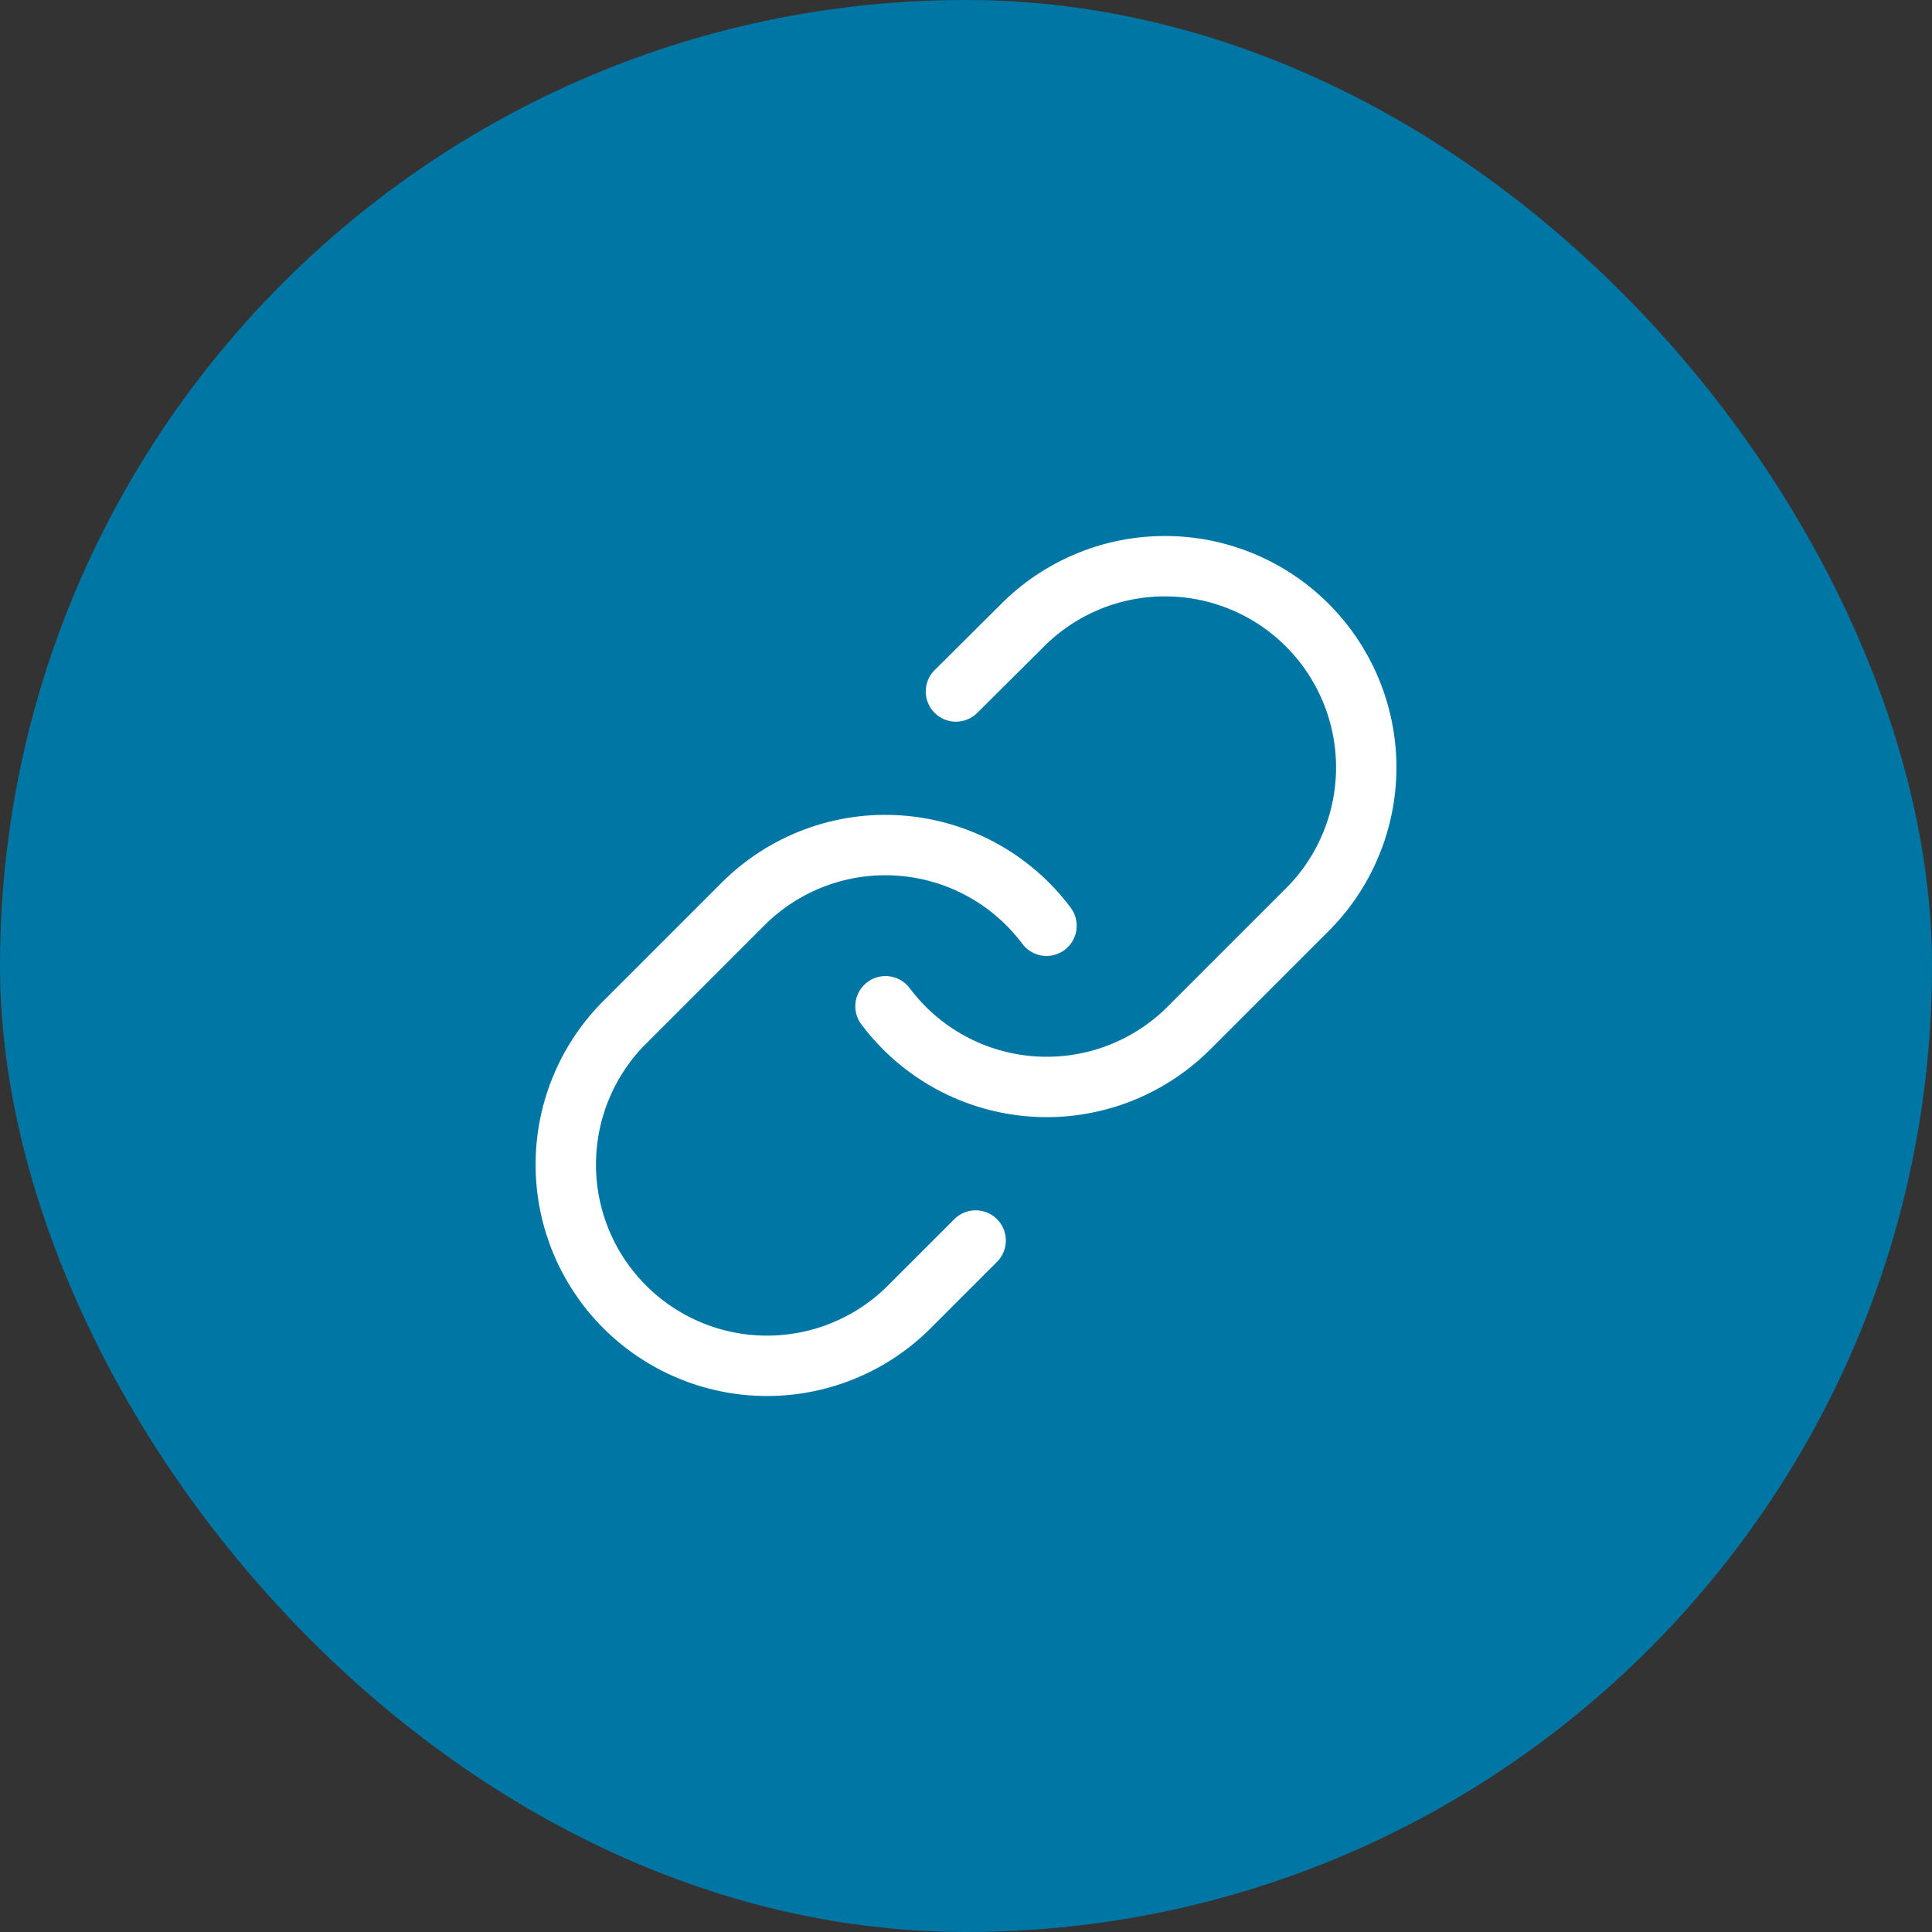
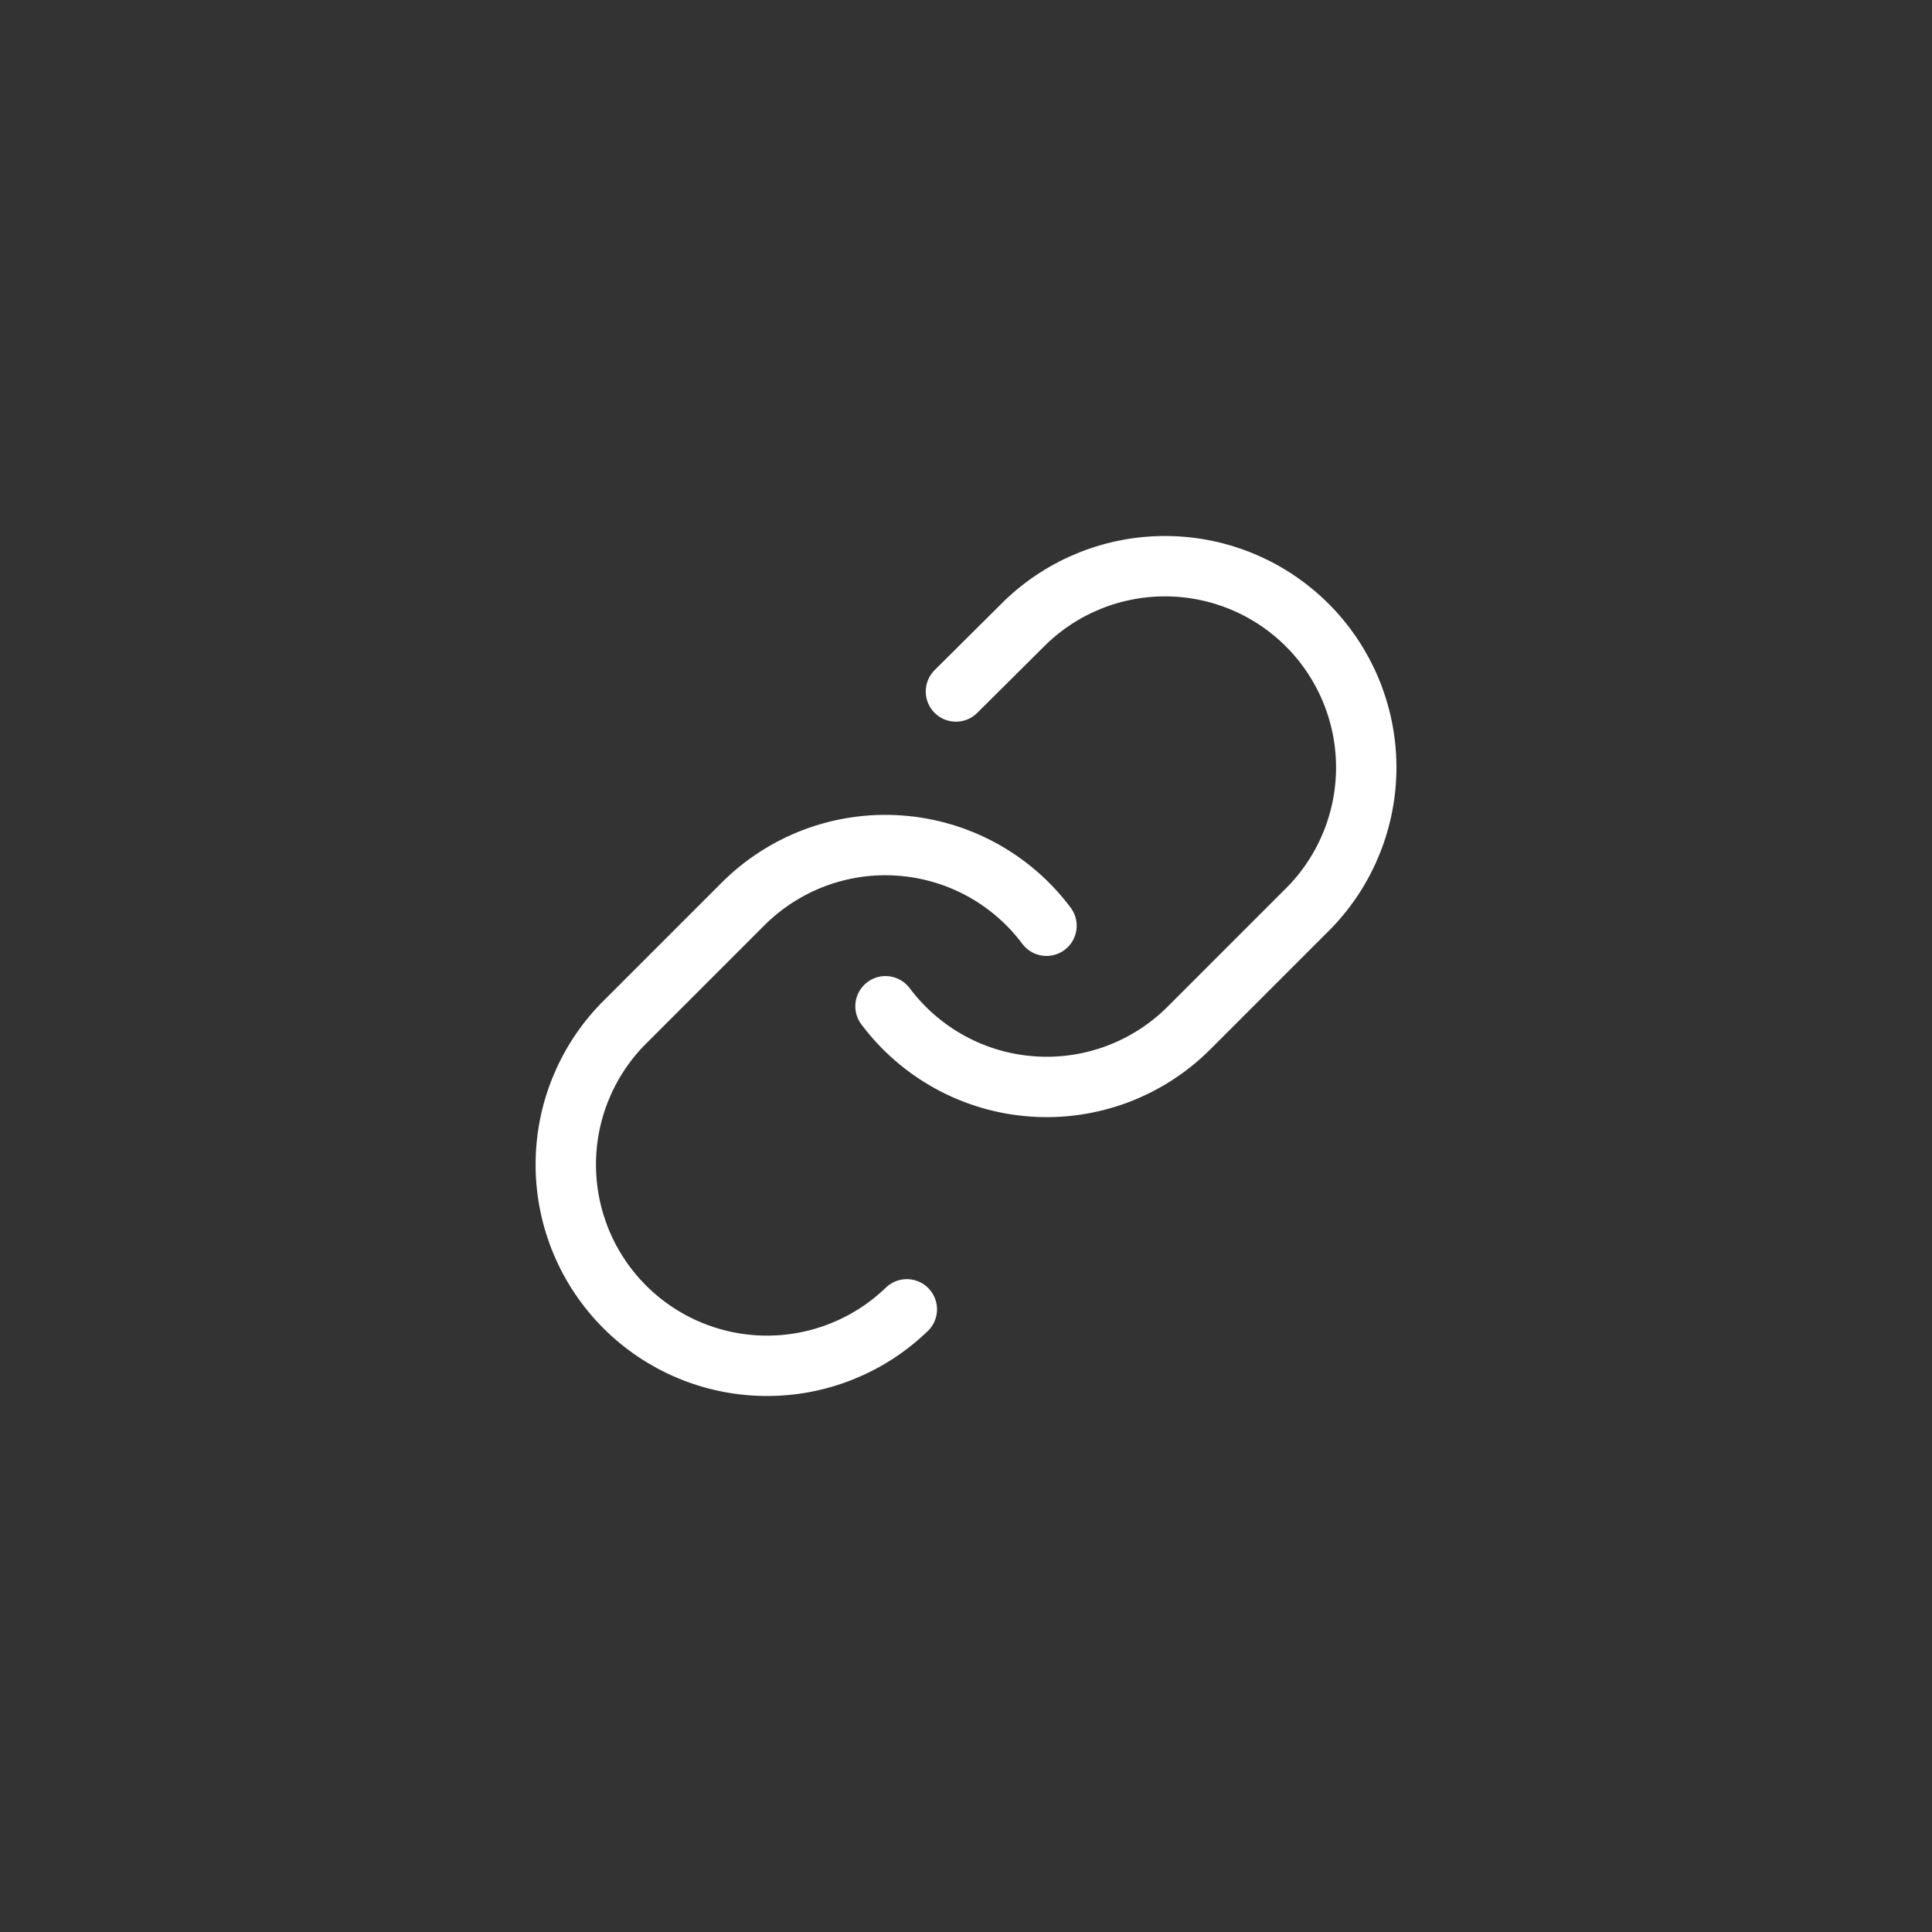
<svg xmlns="http://www.w3.org/2000/svg" width="48" height="48" viewBox="0 0 48 48" fill="none">
  <rect x="0" y="0" width="48" height="48" fill="#333333" stroke="none" />
-   <rect width="48" height="48" rx="24" fill="#0076A5" />
-   <path d="M22 25C22.43 25.574 22.978 26.049 23.607 26.393C24.236 26.737 24.932 26.941 25.647 26.992C26.362 27.044 27.08 26.94 27.752 26.69C28.423 26.439 29.033 26.047 29.54 25.54L32.54 22.54C33.451 21.597 33.955 20.334 33.944 19.023C33.932 17.712 33.406 16.458 32.479 15.531C31.552 14.604 30.298 14.078 28.987 14.067C27.676 14.055 26.413 14.559 25.47 15.47L23.75 17.18M26 23C25.571 22.426 25.023 21.951 24.394 21.607C23.765 21.263 23.069 21.059 22.354 21.008C21.638 20.956 20.921 21.06 20.249 21.31C19.577 21.561 18.967 21.953 18.46 22.46L15.46 25.46C14.549 26.403 14.045 27.666 14.057 28.977C14.068 30.288 14.594 31.542 15.521 32.469C16.448 33.396 17.702 33.922 19.013 33.933C20.324 33.945 21.587 33.441 22.53 32.53L24.24 30.82" stroke="white" stroke-width="1.5" stroke-linecap="round" stroke-linejoin="round" />
+   <path d="M22 25C22.43 25.574 22.978 26.049 23.607 26.393C24.236 26.737 24.932 26.941 25.647 26.992C26.362 27.044 27.08 26.94 27.752 26.69C28.423 26.439 29.033 26.047 29.54 25.54L32.54 22.54C33.451 21.597 33.955 20.334 33.944 19.023C33.932 17.712 33.406 16.458 32.479 15.531C31.552 14.604 30.298 14.078 28.987 14.067C27.676 14.055 26.413 14.559 25.47 15.47L23.75 17.18M26 23C25.571 22.426 25.023 21.951 24.394 21.607C23.765 21.263 23.069 21.059 22.354 21.008C21.638 20.956 20.921 21.06 20.249 21.31C19.577 21.561 18.967 21.953 18.46 22.46L15.46 25.46C14.549 26.403 14.045 27.666 14.057 28.977C14.068 30.288 14.594 31.542 15.521 32.469C16.448 33.396 17.702 33.922 19.013 33.933C20.324 33.945 21.587 33.441 22.53 32.53" stroke="white" stroke-width="1.5" stroke-linecap="round" stroke-linejoin="round" />
</svg>